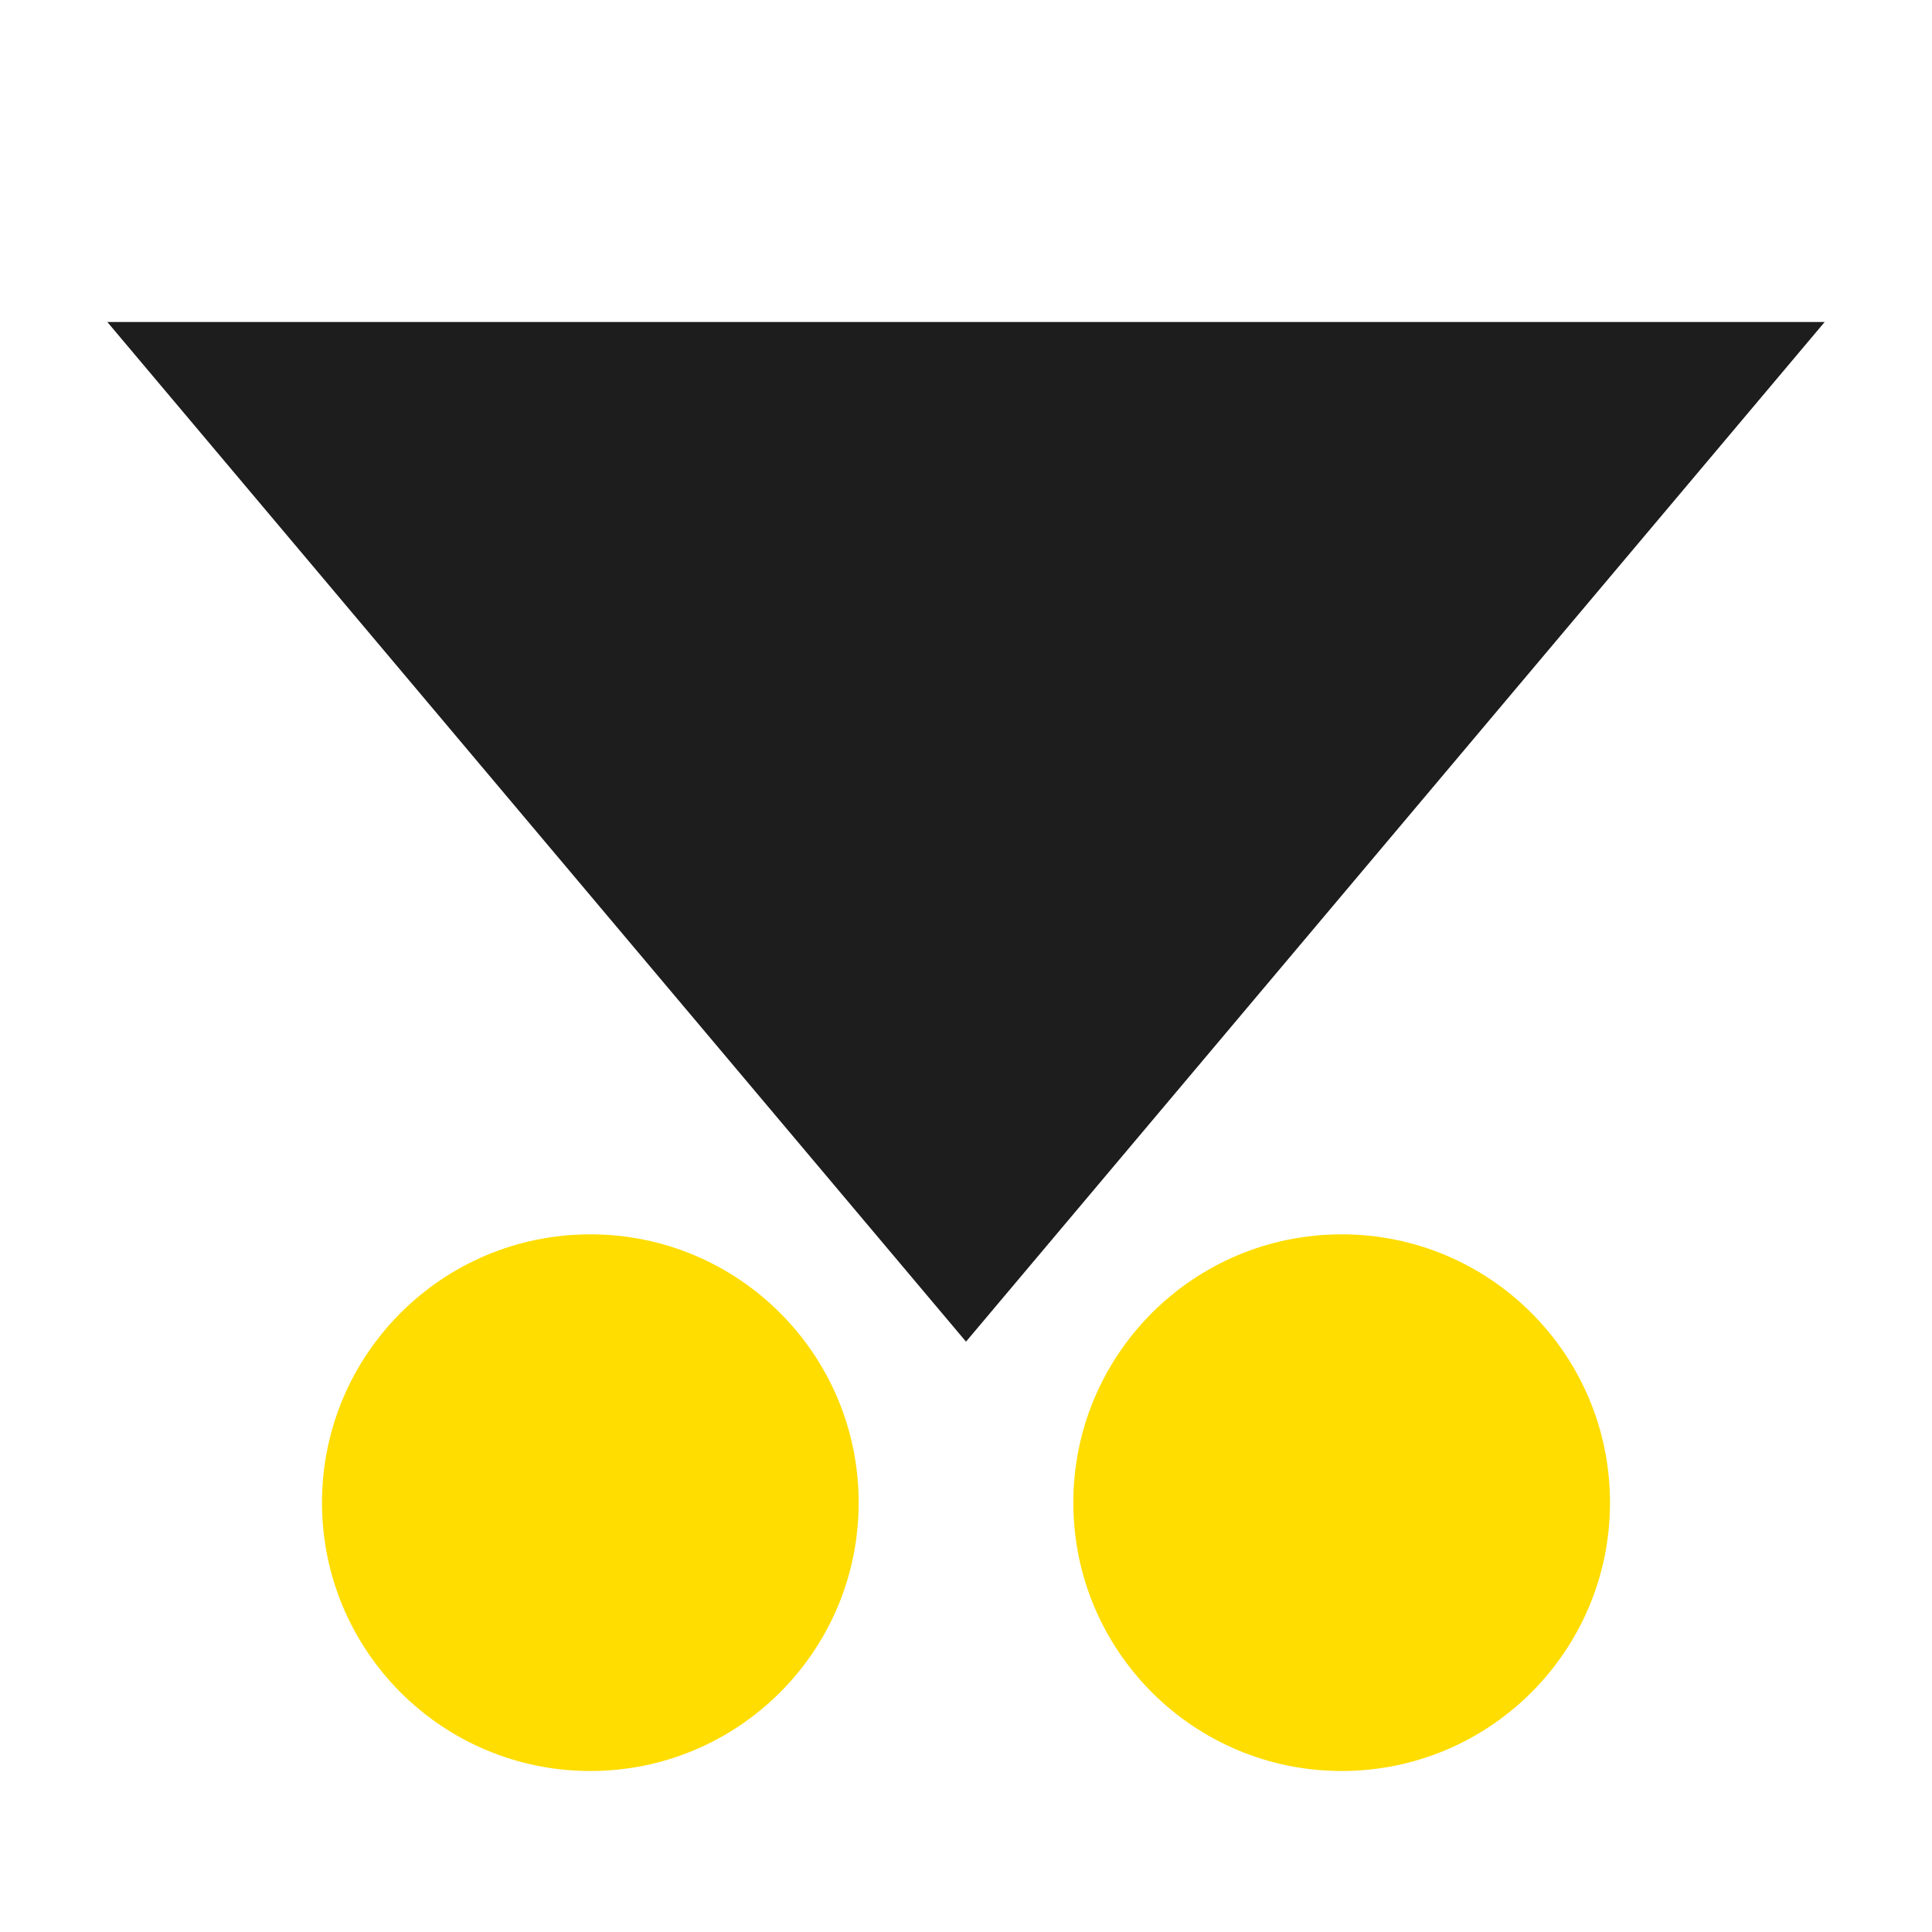
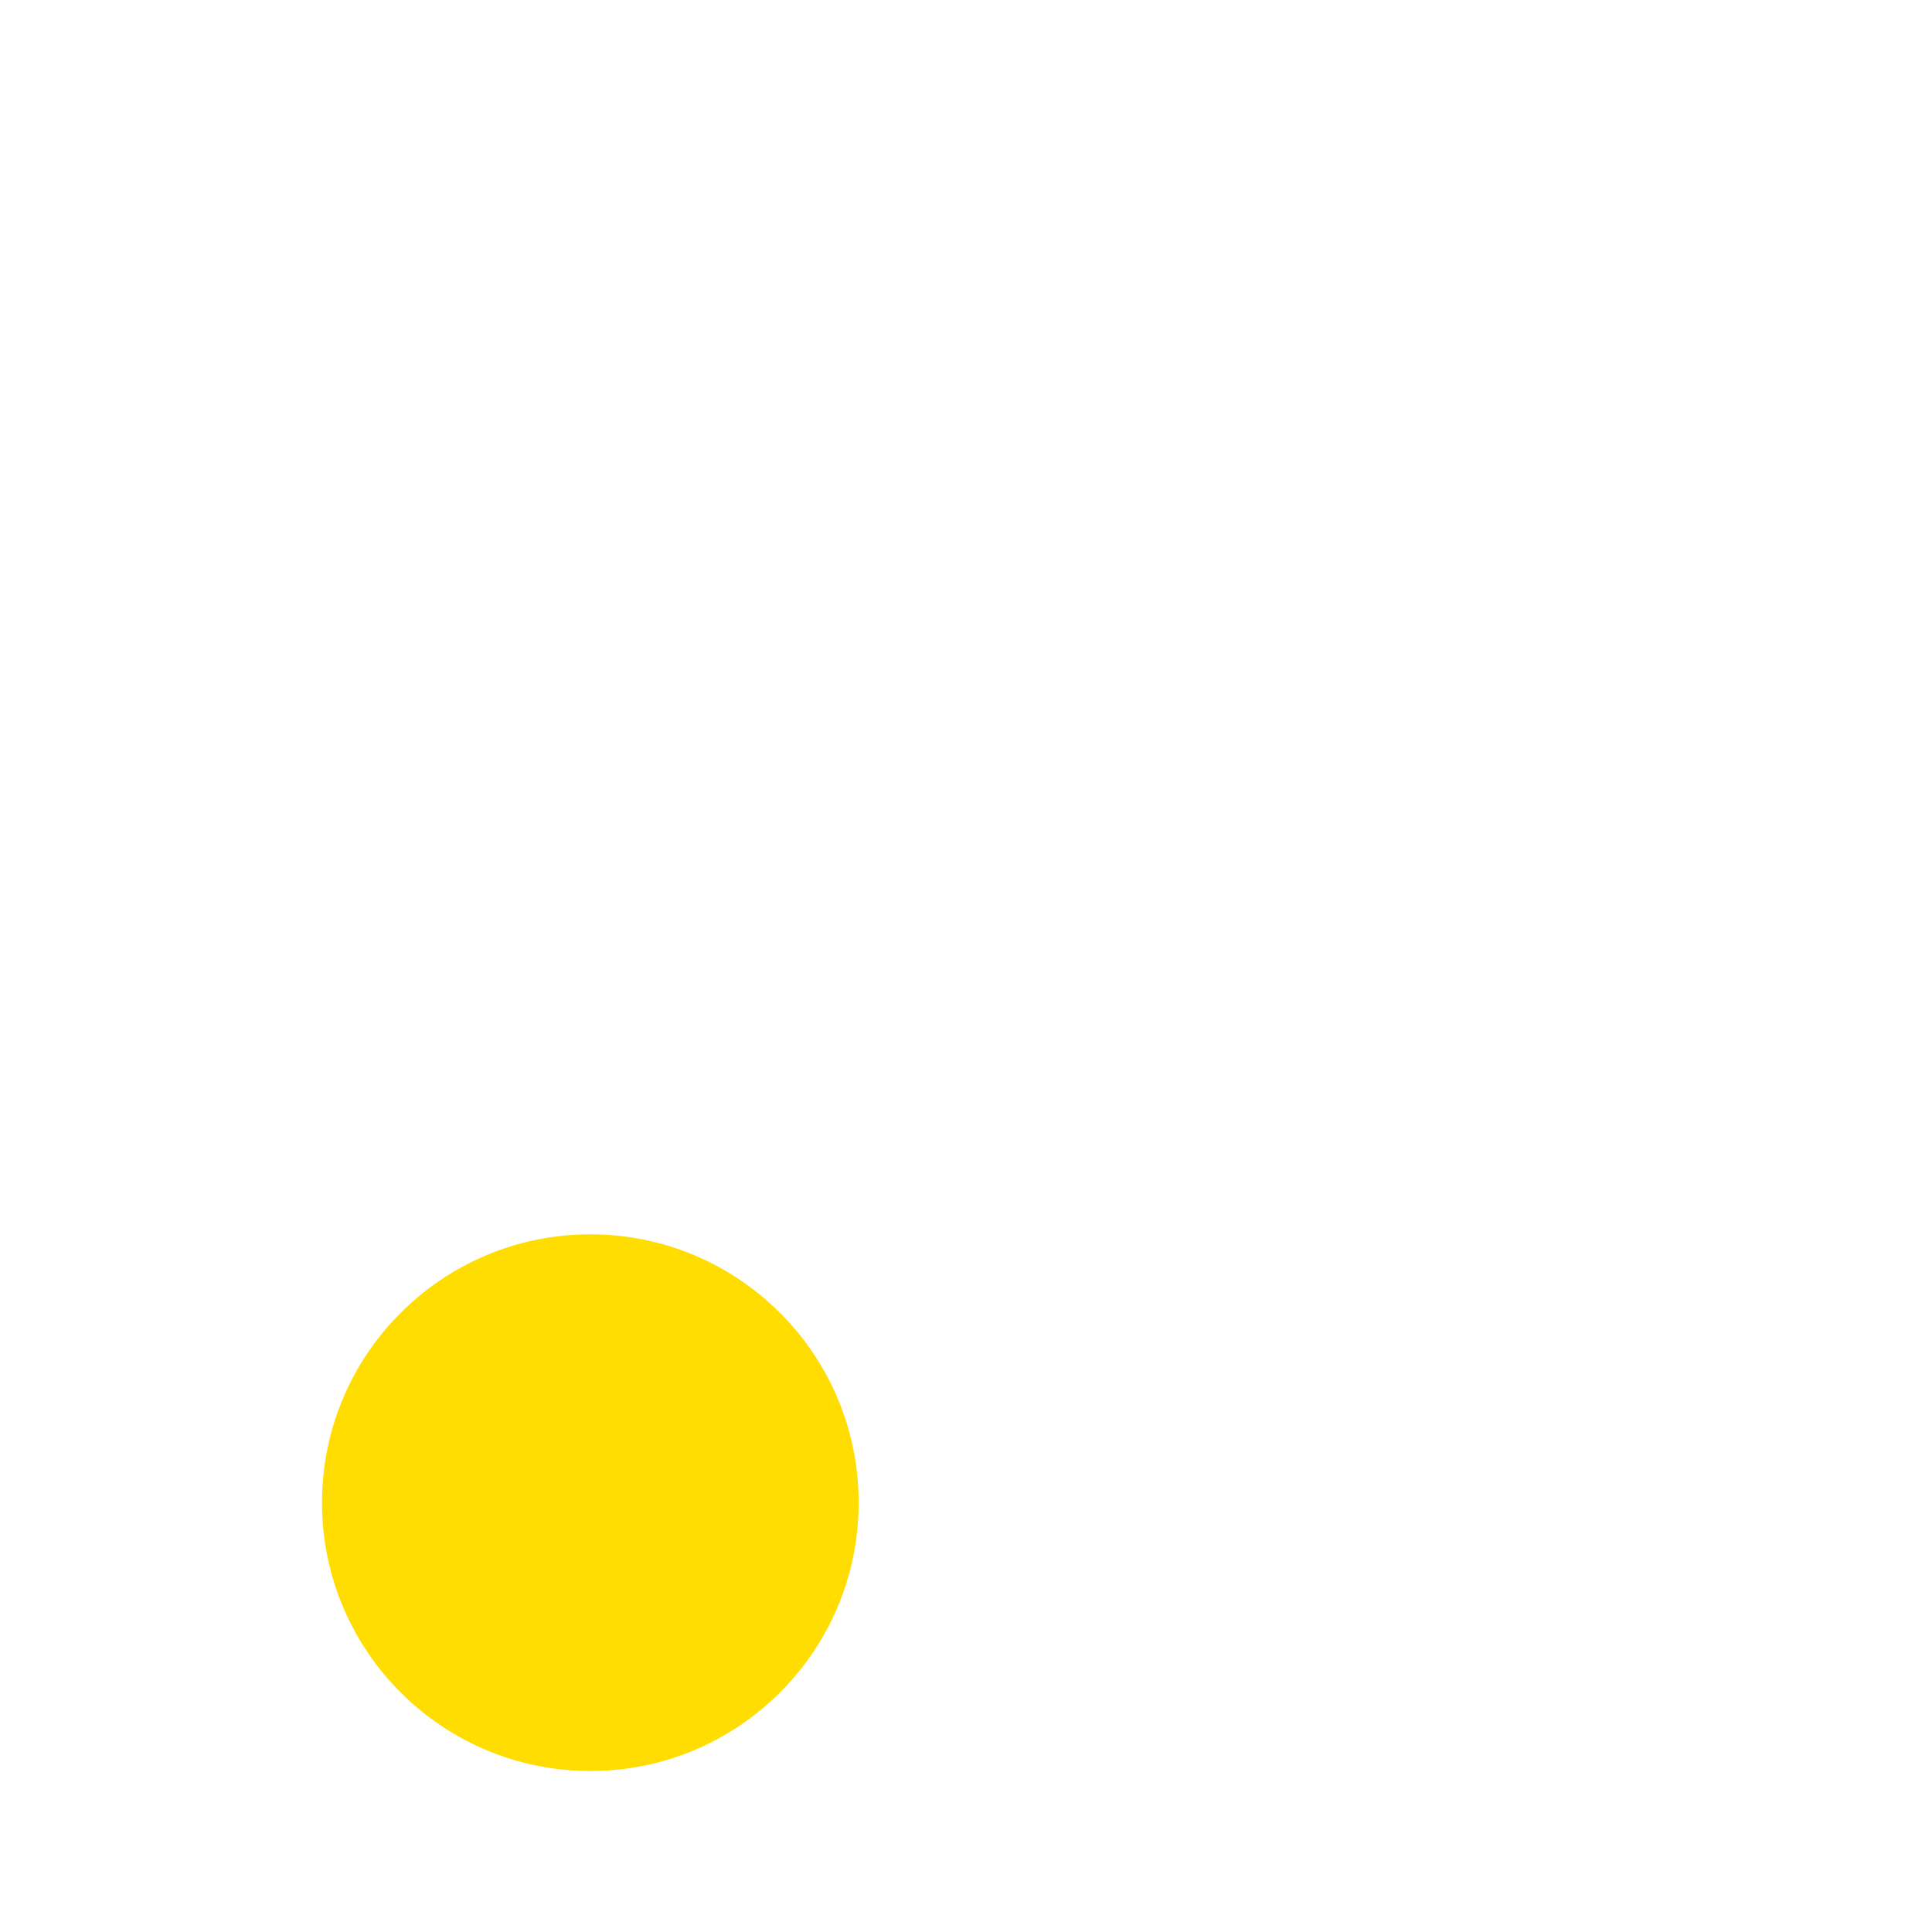
<svg xmlns="http://www.w3.org/2000/svg" width="36" height="36" viewBox="0 0 36 36" fill="none">
-   <path d="M2 6H34L18 25L2 6Z" fill="#1D1D1D" />
-   <circle cx="25" cy="28" r="5" fill="#FFDD00" />
  <circle cx="11" cy="28" r="5" fill="#FFDD00" />
</svg>